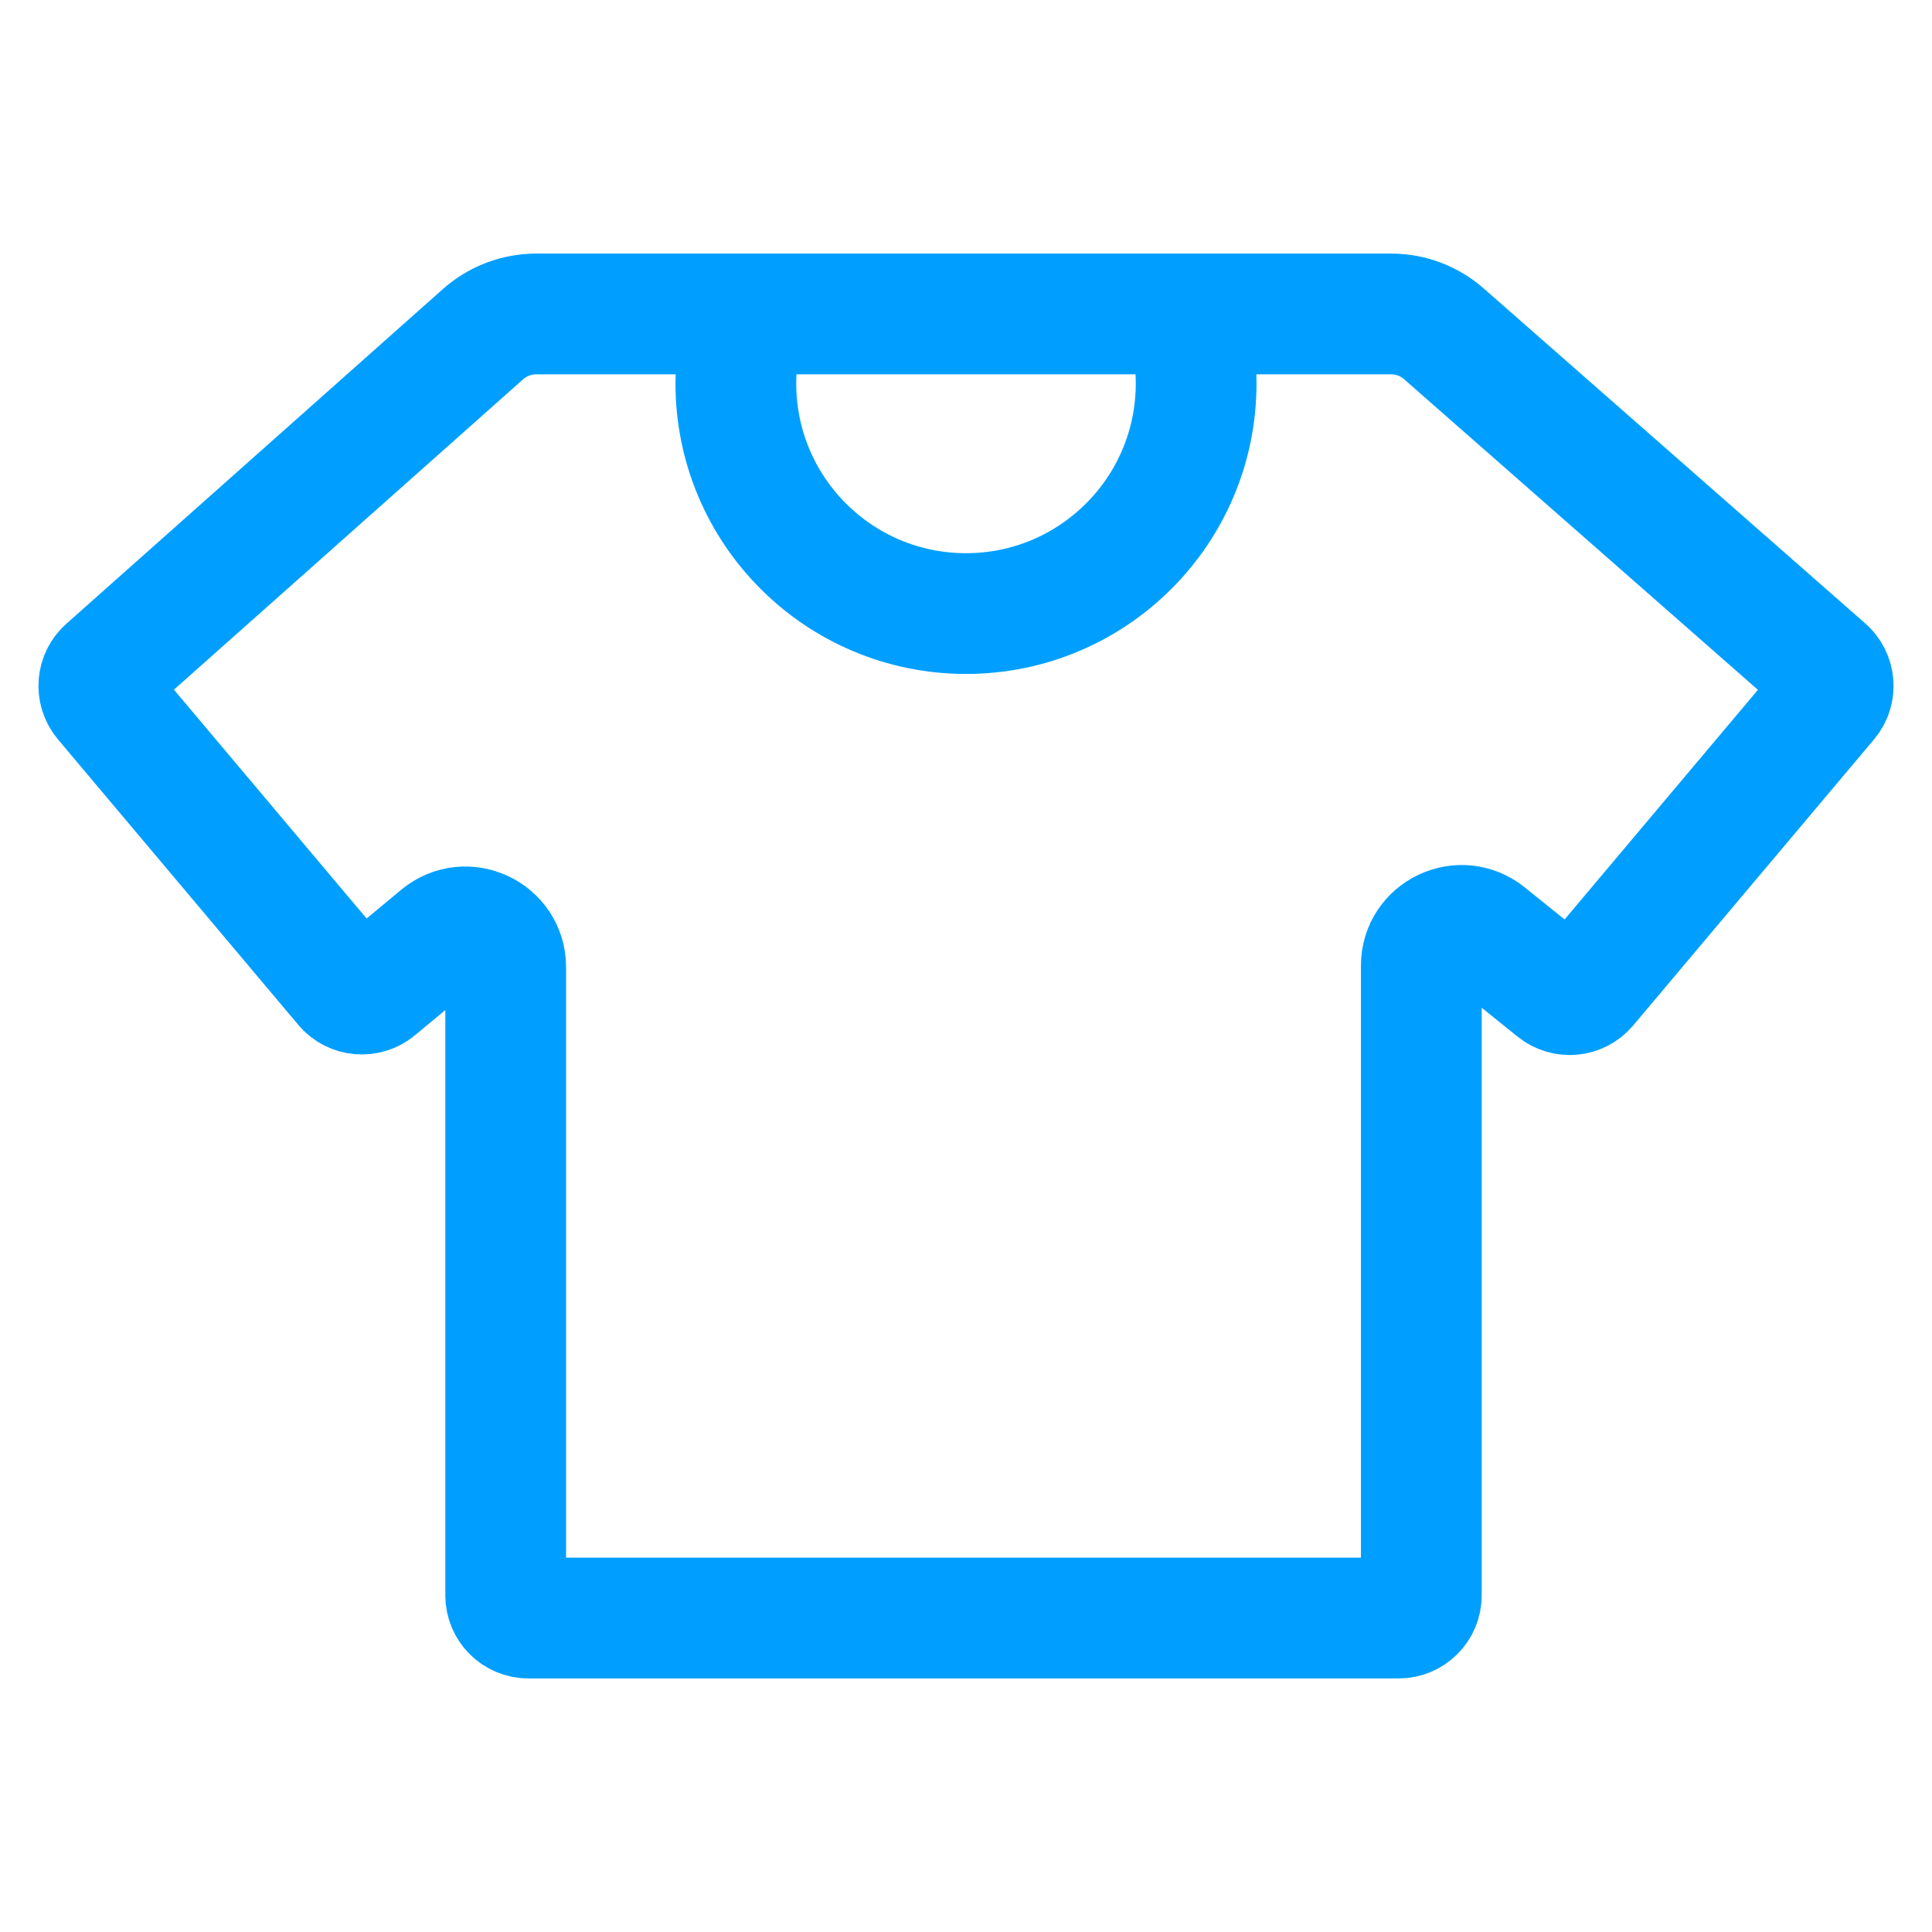
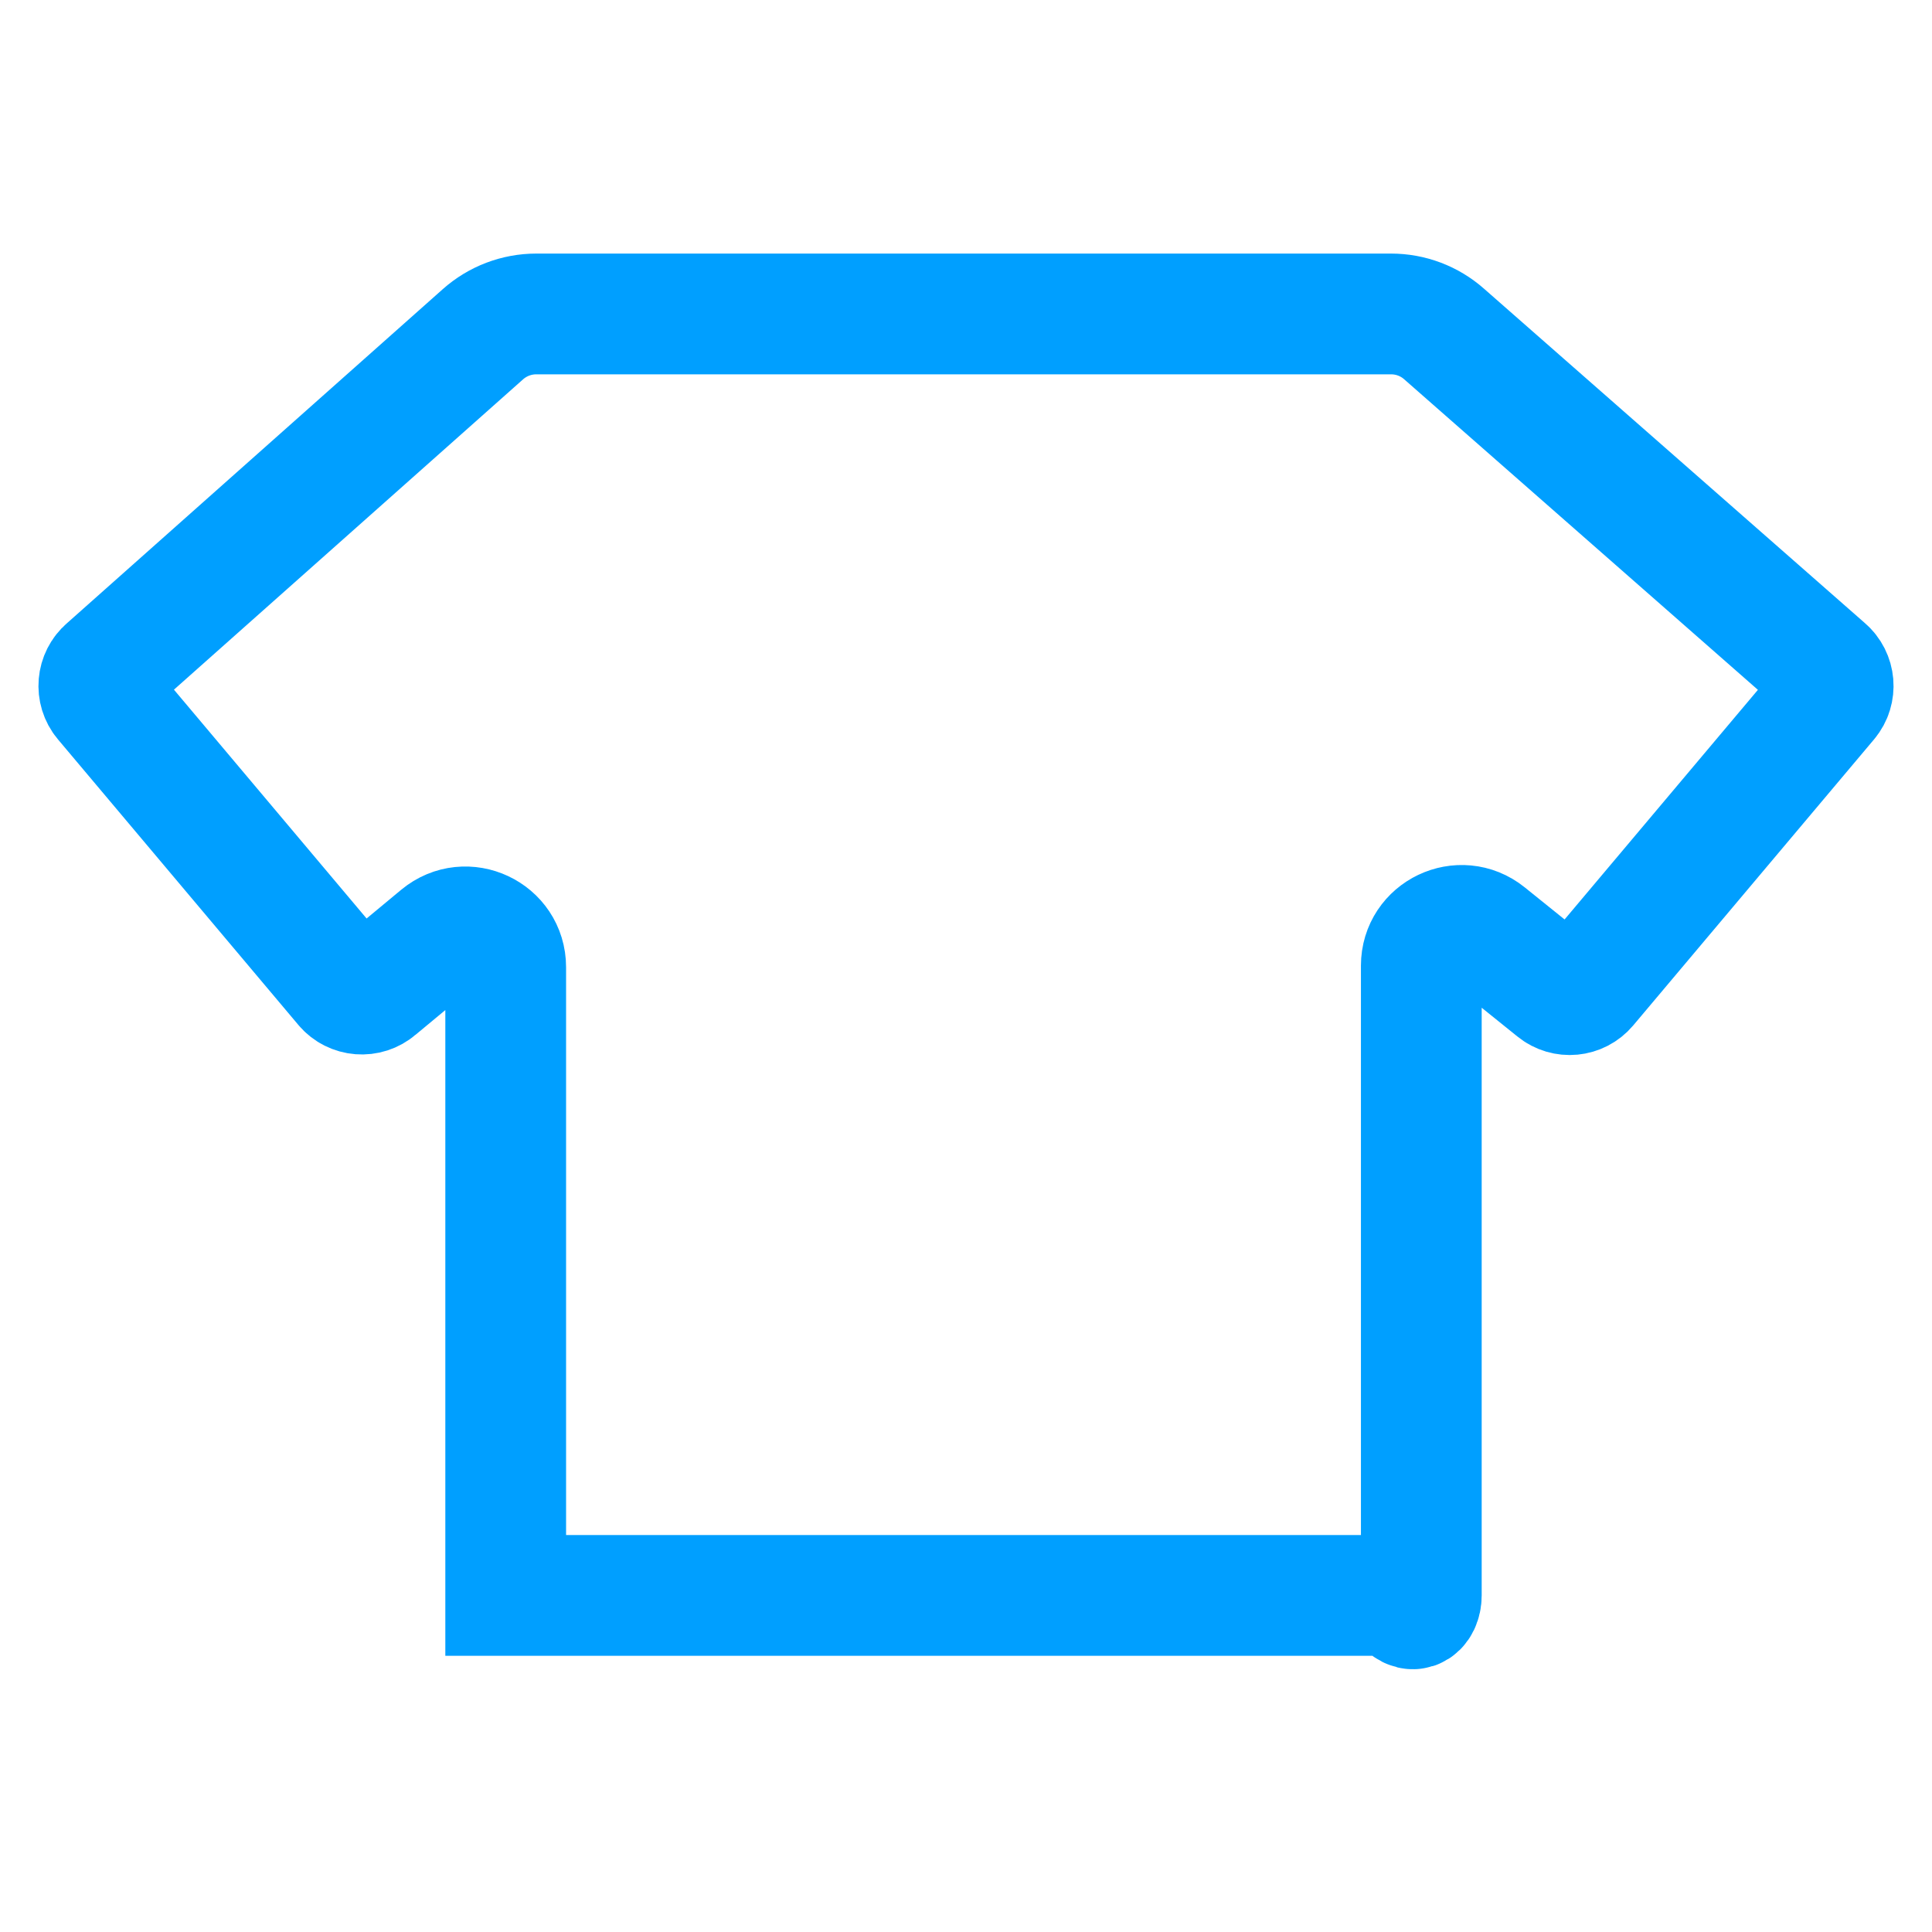
<svg xmlns="http://www.w3.org/2000/svg" width="24" height="24" viewBox="0 0 24 24" fill="none">
-   <path d="M17.28 3.9H6.662C6.417 3.9 6.181 3.99 5.998 4.153L1.327 8.305C1.209 8.405 1.194 8.583 1.293 8.701L4.28 12.249C4.381 12.369 4.561 12.383 4.68 12.28L5.463 11.63C5.789 11.36 6.282 11.592 6.282 12.015V19.819C6.282 19.974 6.408 20.1 6.563 20.1H17.375C17.531 20.1 17.656 19.974 17.656 19.819V11.996C17.656 11.576 18.143 11.344 18.47 11.607L19.322 12.293C19.441 12.39 19.615 12.373 19.714 12.256L22.707 8.701C22.806 8.583 22.791 8.405 22.673 8.305L17.939 4.149C17.757 3.988 17.523 3.9 17.28 3.9Z" stroke="#009FFF" stroke-width="1.5" />
-   <path d="M14.728 3.905C14.813 4.176 14.859 4.464 14.859 4.763C14.859 6.342 13.579 7.622 12 7.622C10.421 7.622 9.141 6.342 9.141 4.763C9.141 4.464 9.187 4.176 9.272 3.905" stroke="#009FFF" stroke-width="1.5" />
+   <path d="M17.28 3.9H6.662C6.417 3.9 6.181 3.99 5.998 4.153L1.327 8.305C1.209 8.405 1.194 8.583 1.293 8.701L4.28 12.249C4.381 12.369 4.561 12.383 4.68 12.28L5.463 11.63C5.789 11.36 6.282 11.592 6.282 12.015V19.819H17.375C17.531 20.1 17.656 19.974 17.656 19.819V11.996C17.656 11.576 18.143 11.344 18.47 11.607L19.322 12.293C19.441 12.39 19.615 12.373 19.714 12.256L22.707 8.701C22.806 8.583 22.791 8.405 22.673 8.305L17.939 4.149C17.757 3.988 17.523 3.9 17.28 3.9Z" stroke="#009FFF" stroke-width="1.5" />
</svg>